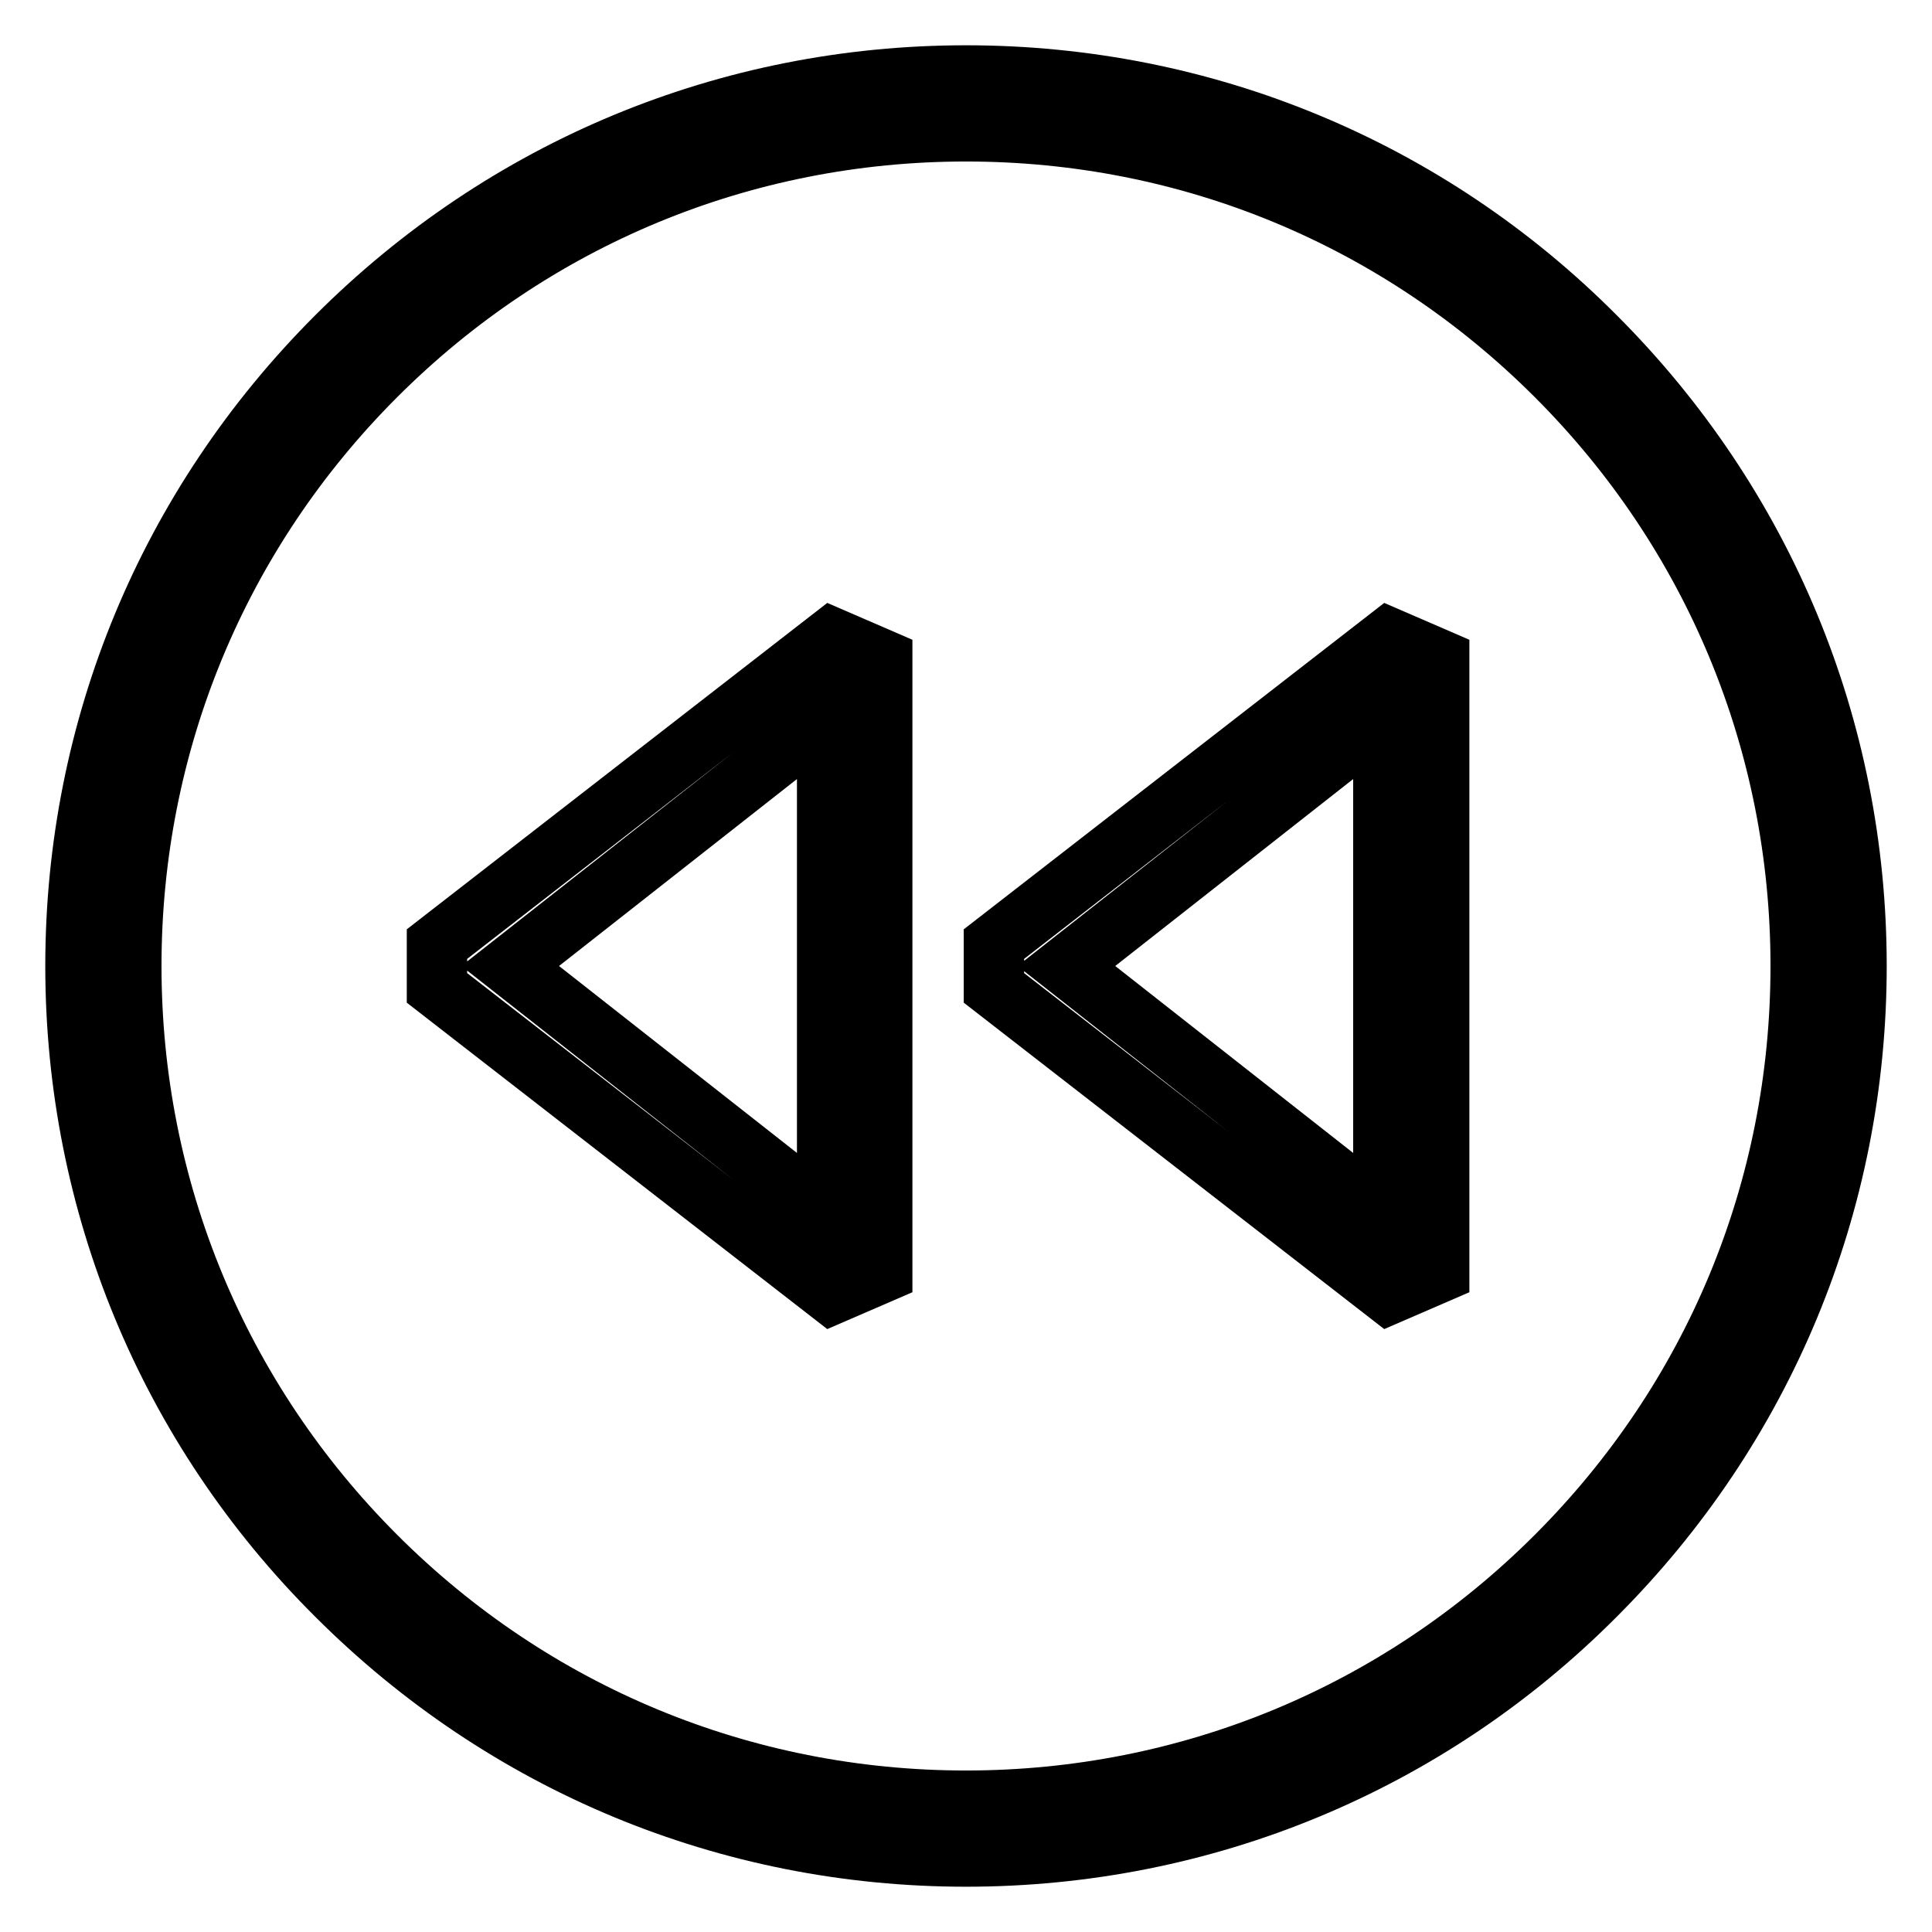
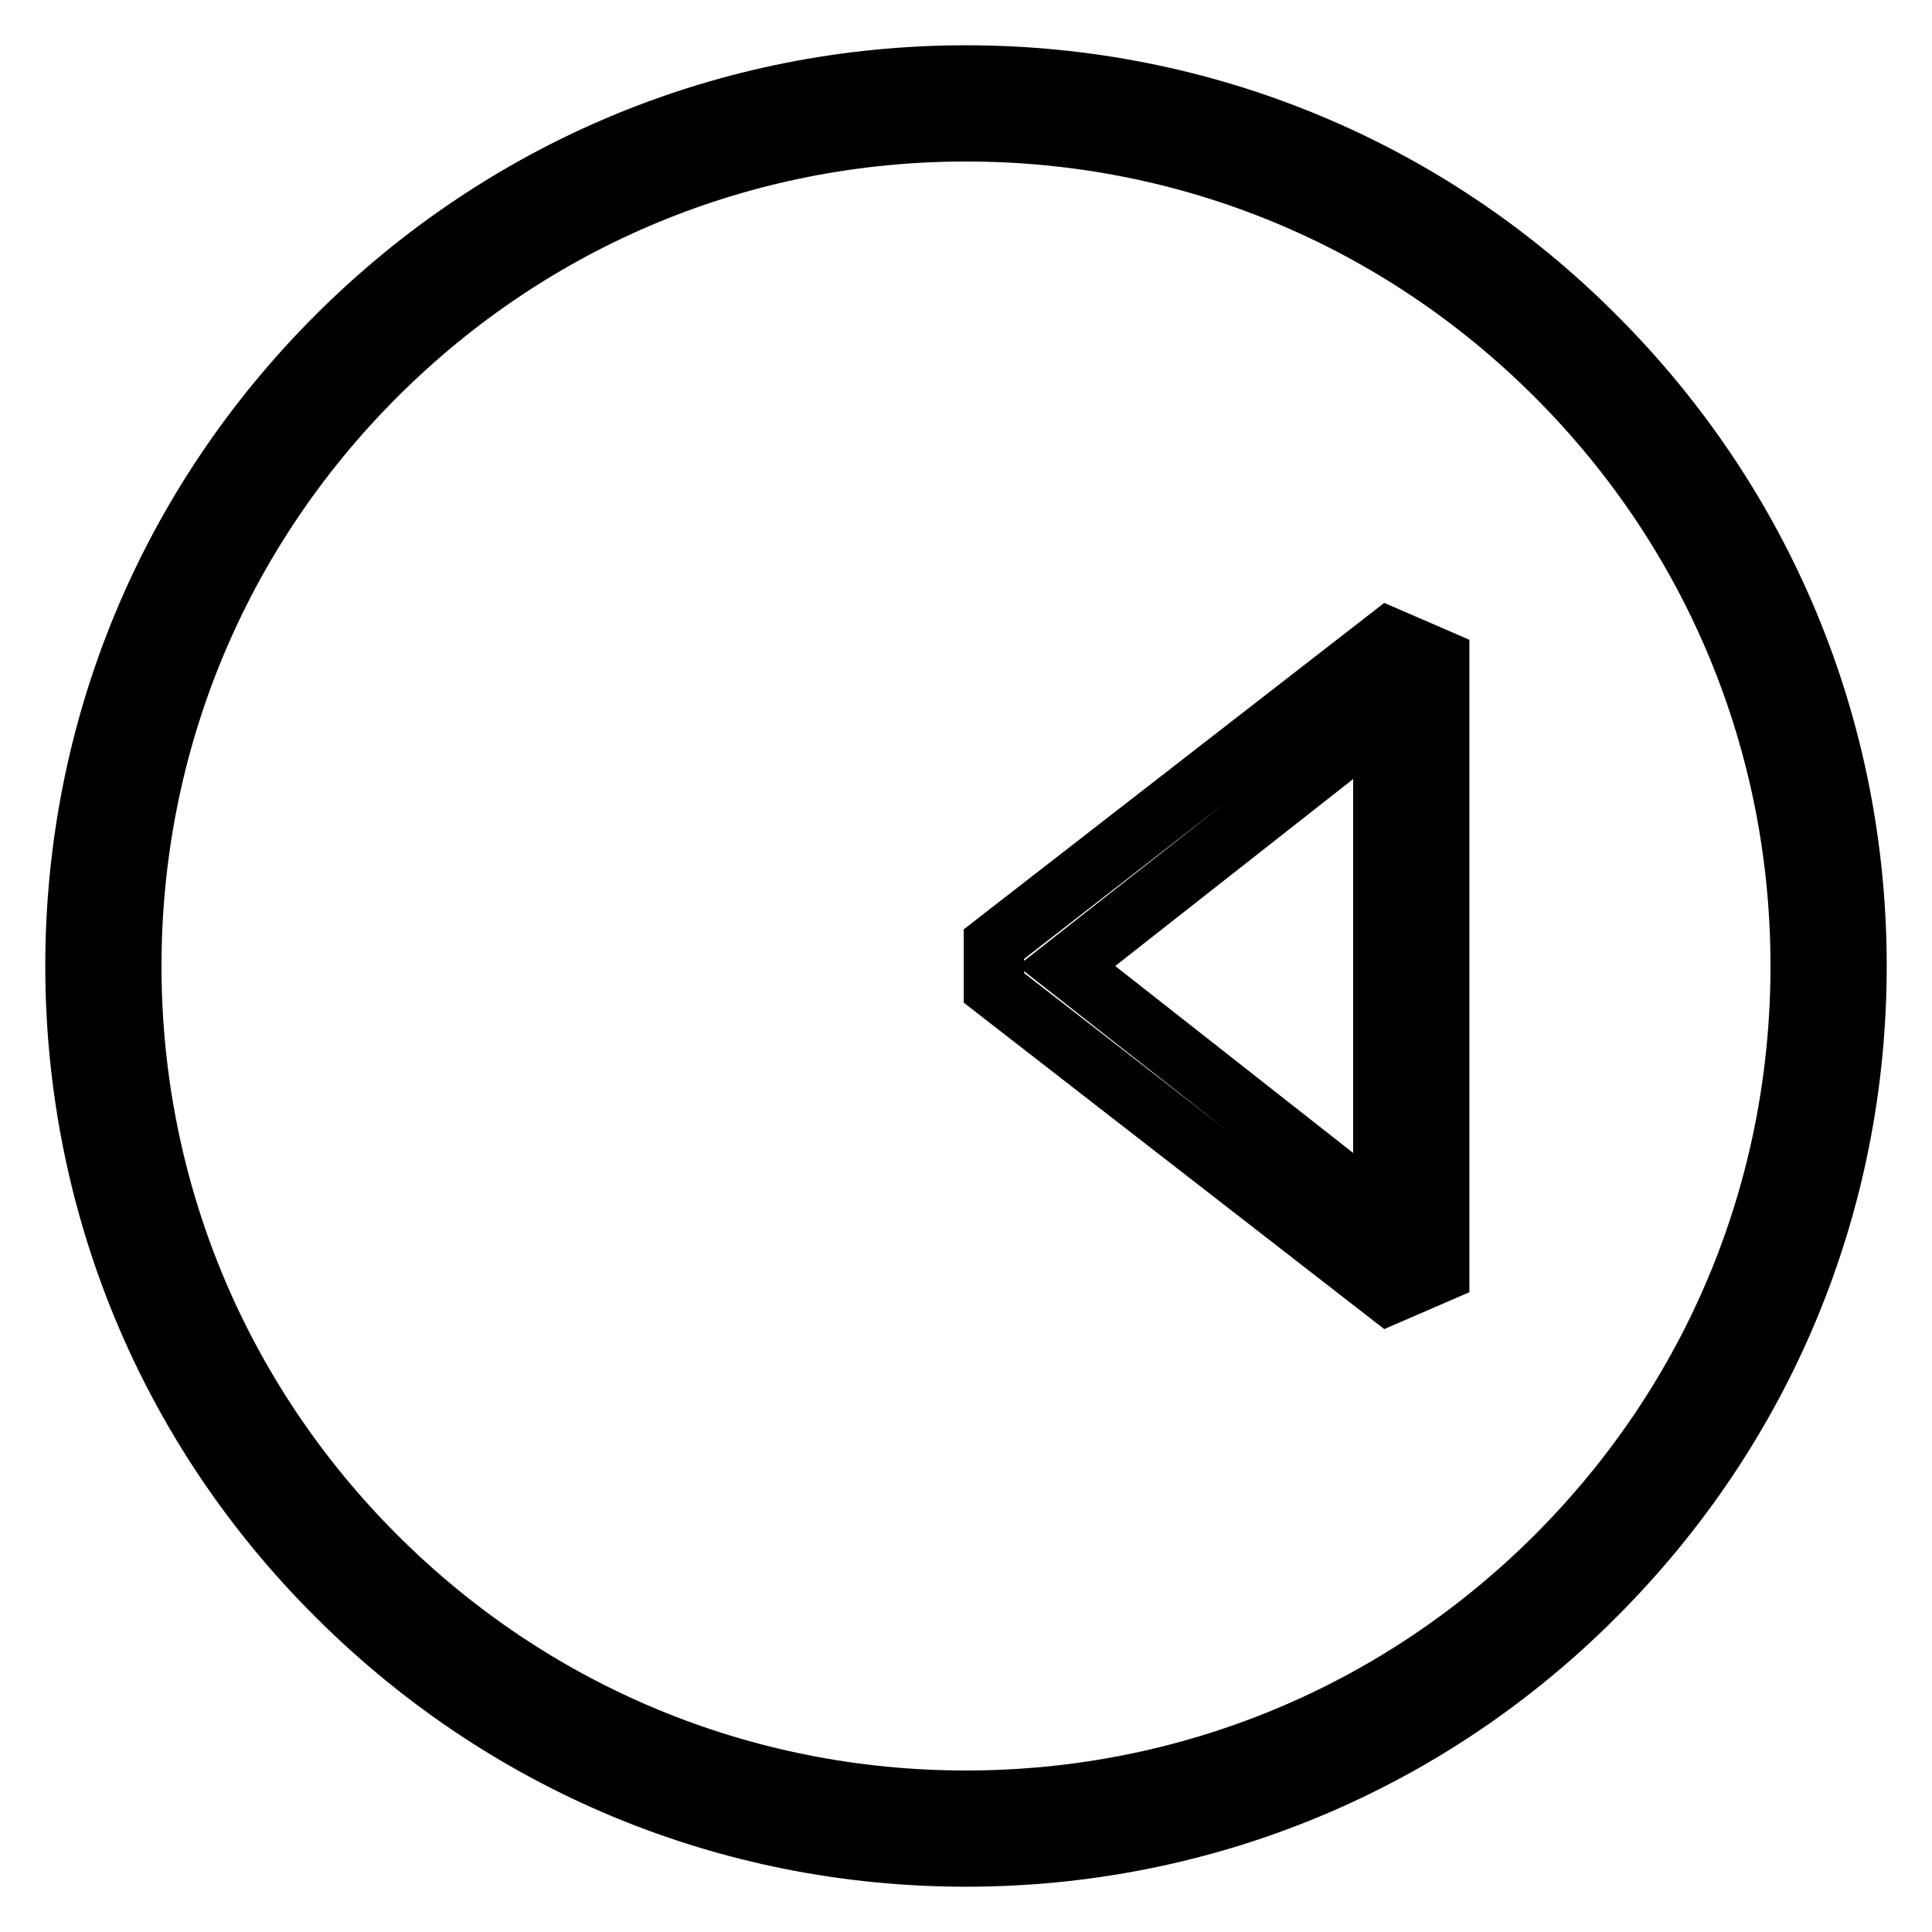
<svg xmlns="http://www.w3.org/2000/svg" version="1.1" x="0px" y="0px" viewBox="0 0 256 256" enable-background="new 0 0 256 256" xml:space="preserve">
  <g>
    <g>
-       <path stroke-width="8" fill-opacity="0" stroke="#000000" d="M57.9,125.1v5.8l52.3,40.6l6.7-2.9V87.4l-6.7-2.9L57.9,125.1z M109.6,161l-42-33l42-33V161z" />
      <path stroke-width="8" fill-opacity="0" stroke="#000000" d="M131.7,125.1v5.8l52.3,40.6l6.7-2.9V87.4l-6.7-2.9L131.7,125.1z M183.3,161l-42-33l42-33V161z" />
      <path stroke-width="8" fill-opacity="0" stroke="#000000" d="M128,10c-31.5,0-61.1,12.3-83.4,34.6C22.3,66.9,10,96.5,10,128s12.3,61.2,34.6,83.4  C66.9,233.7,96.5,246,128,246s61.2-12.3,83.4-34.6c22.3-22.3,34.6-51.9,34.6-83.4s-12.3-61.1-34.6-83.4  C189.2,22.3,159.5,10,128,10z M206.2,206.2c-20.9,20.9-48.7,32.4-78.2,32.4c-29.5,0-57.3-11.5-78.2-32.4  c-20.9-20.9-32.4-48.7-32.4-78.2c0-29.5,11.5-57.3,32.4-78.2C70.7,28.9,98.5,17.4,128,17.4c29.6,0,57.3,11.5,78.2,32.4  c20.9,20.9,32.4,48.7,32.4,78.2C238.6,157.6,227.1,185.3,206.2,206.2z" />
    </g>
  </g>
</svg>